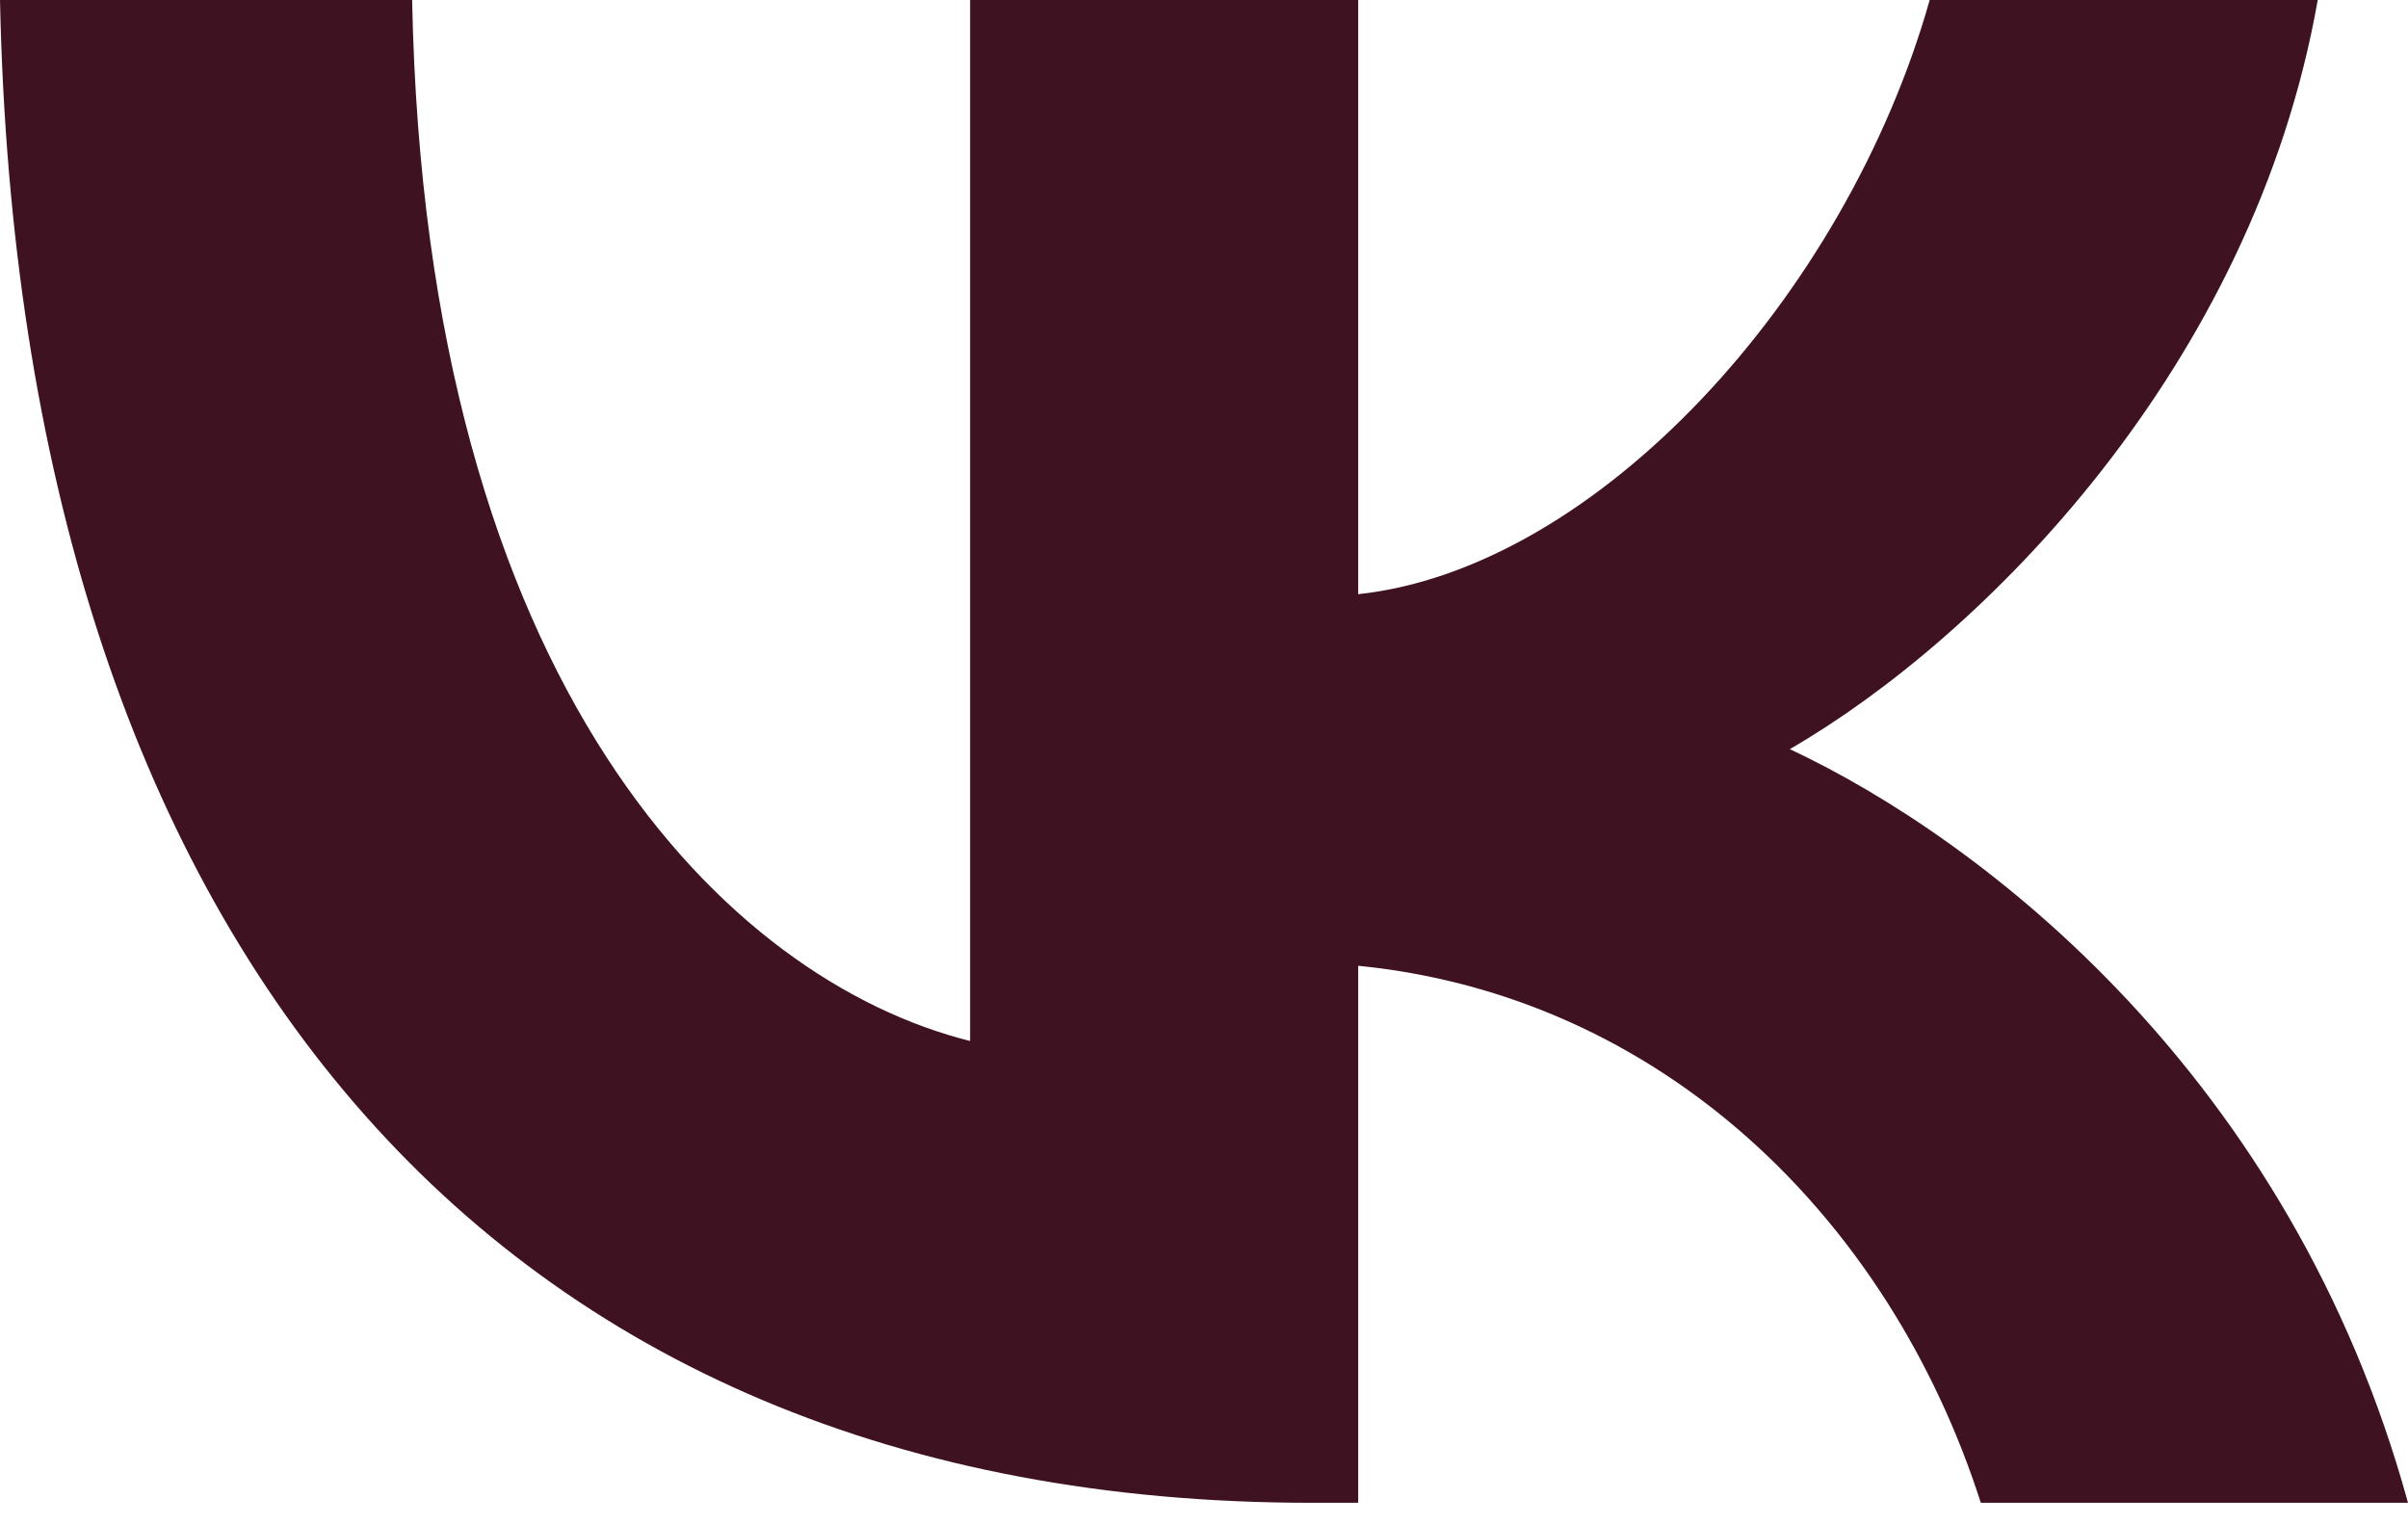
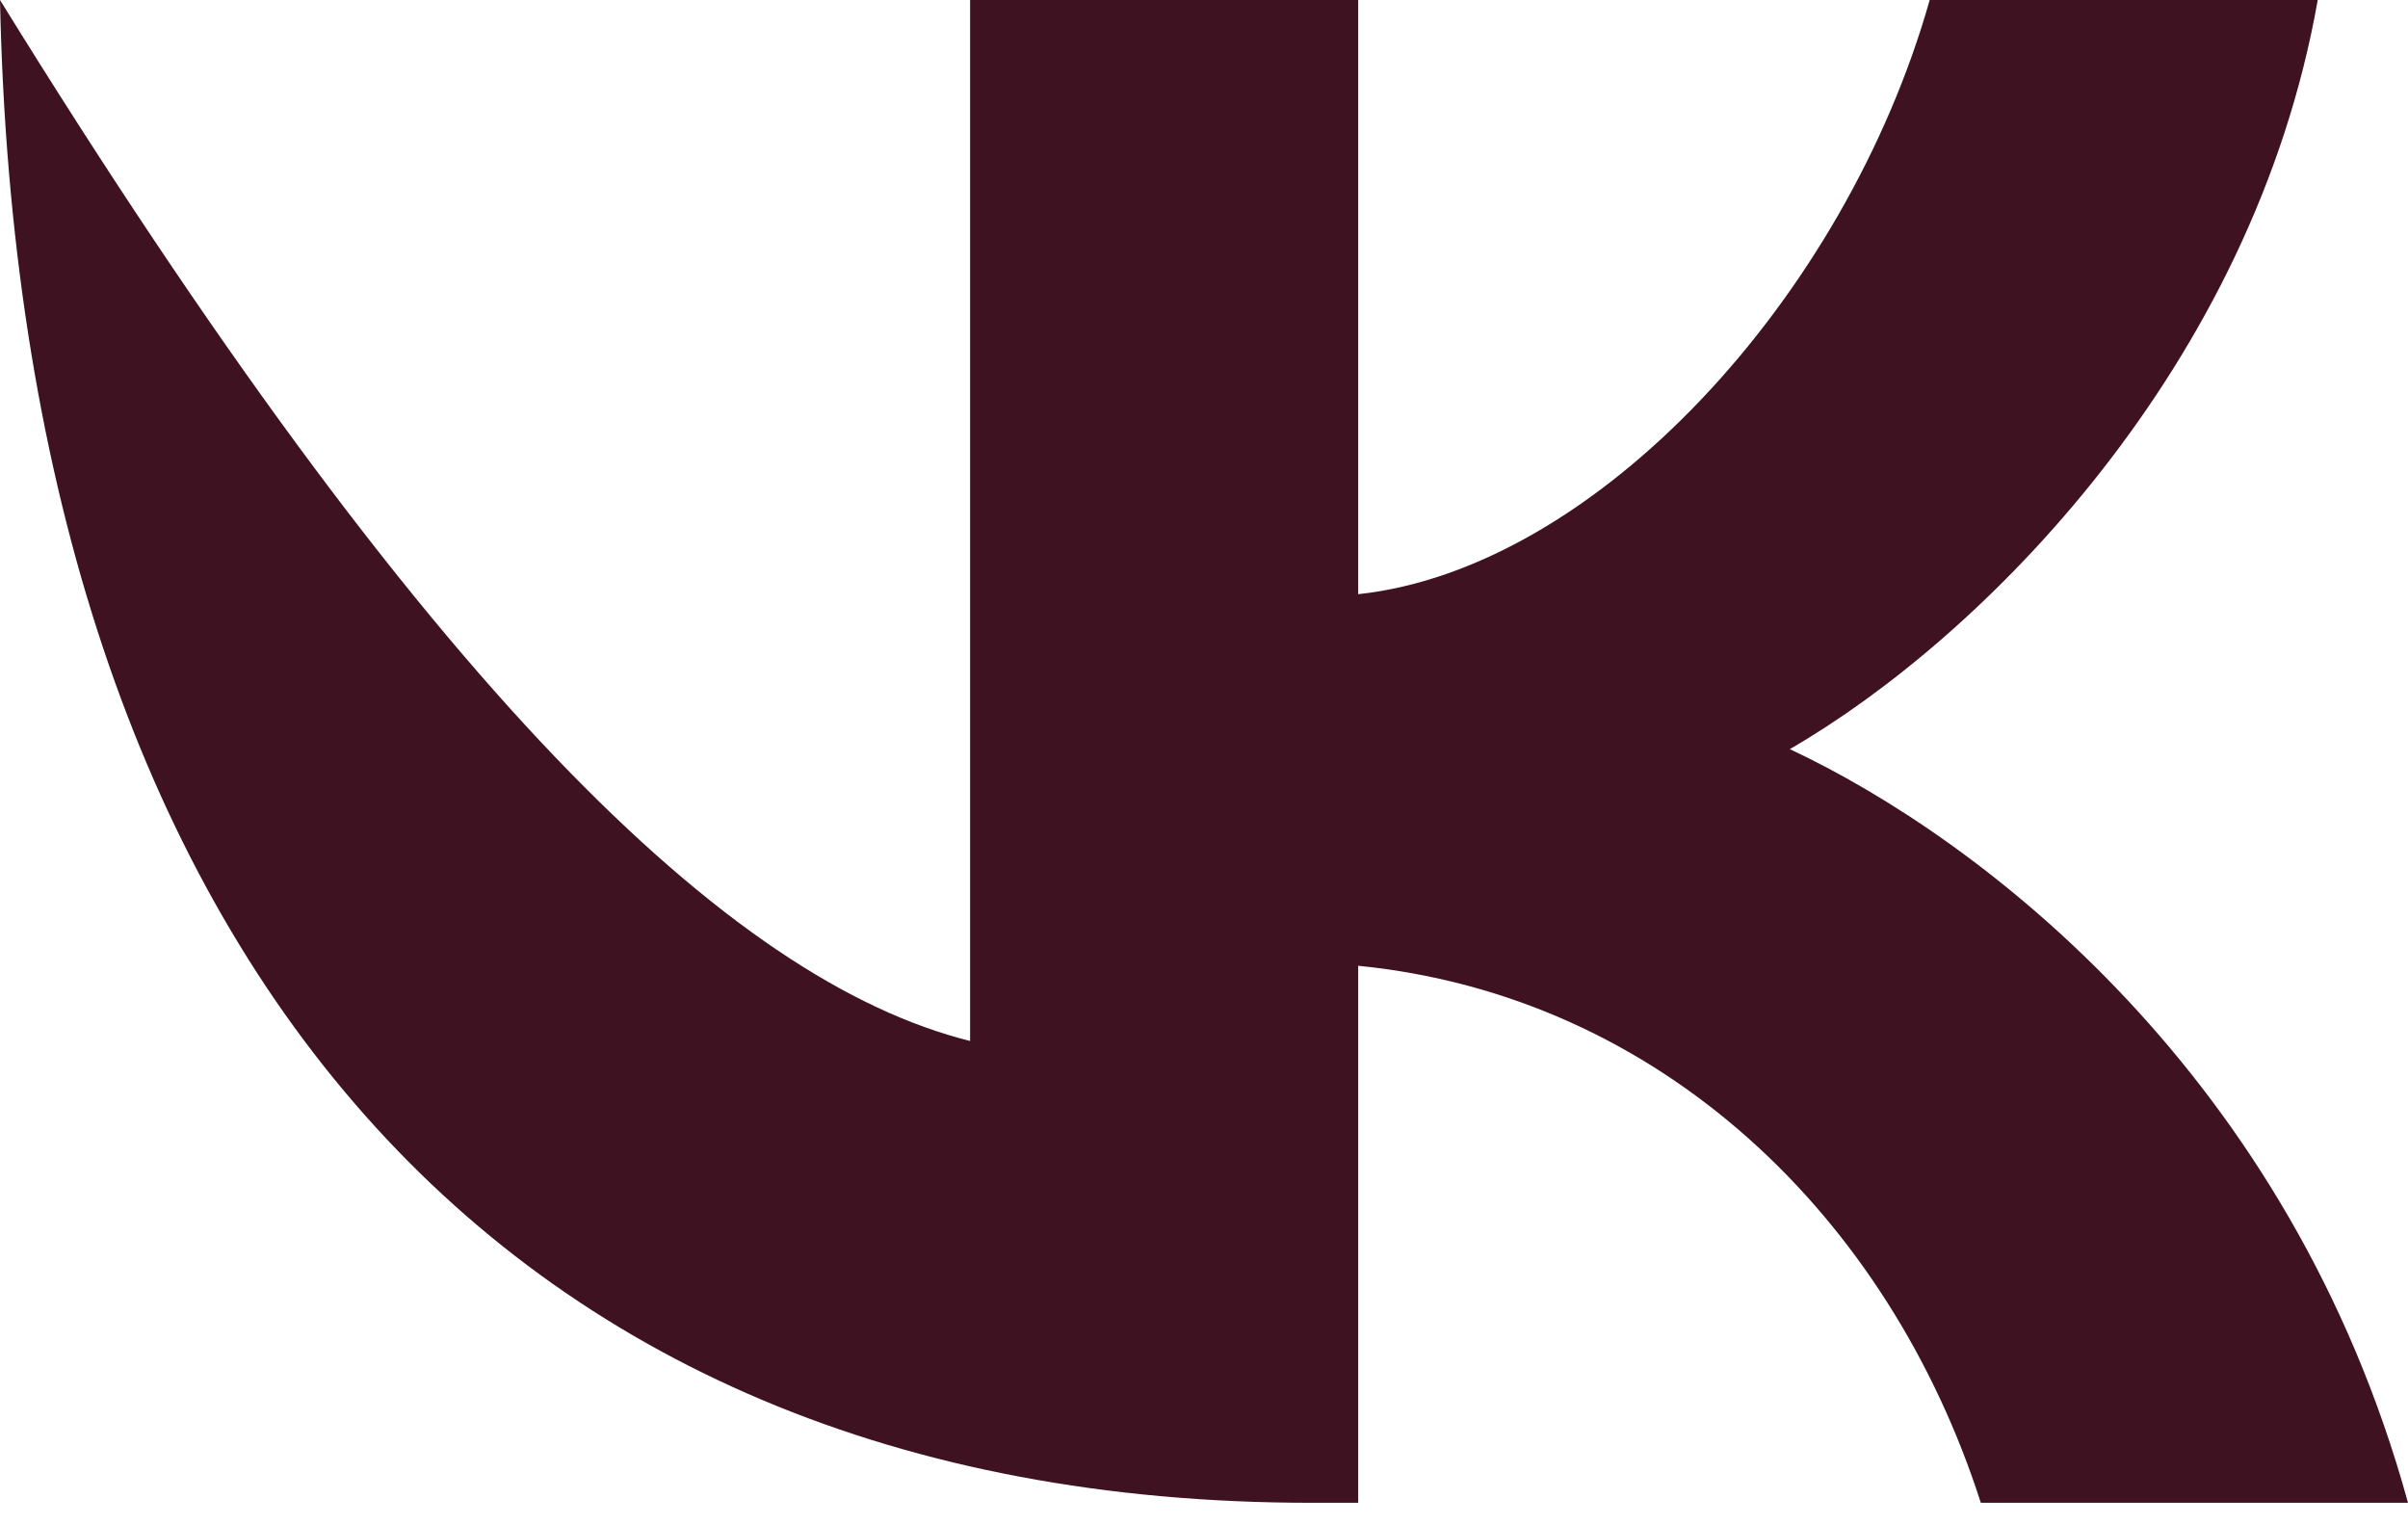
<svg xmlns="http://www.w3.org/2000/svg" width="60" height="38" viewBox="0 0 60 38" fill="none">
-   <path d="M32.679 37.439C12.18 37.439 0.487 23.385 0 0H10.269C10.606 17.164 18.176 24.435 24.172 25.934V0H33.842V14.803C39.763 14.166 45.983 7.42 48.082 0H57.751C56.139 9.144 49.394 15.89 44.597 18.663C49.394 20.912 57.077 26.796 60 37.439H49.356C47.07 30.319 41.374 24.809 33.842 24.06V37.439H32.679Z" fill="#3F1222" />
+   <path d="M32.679 37.439C12.18 37.439 0.487 23.385 0 0C10.606 17.164 18.176 24.435 24.172 25.934V0H33.842V14.803C39.763 14.166 45.983 7.42 48.082 0H57.751C56.139 9.144 49.394 15.89 44.597 18.663C49.394 20.912 57.077 26.796 60 37.439H49.356C47.07 30.319 41.374 24.809 33.842 24.06V37.439H32.679Z" fill="#3F1222" />
</svg>